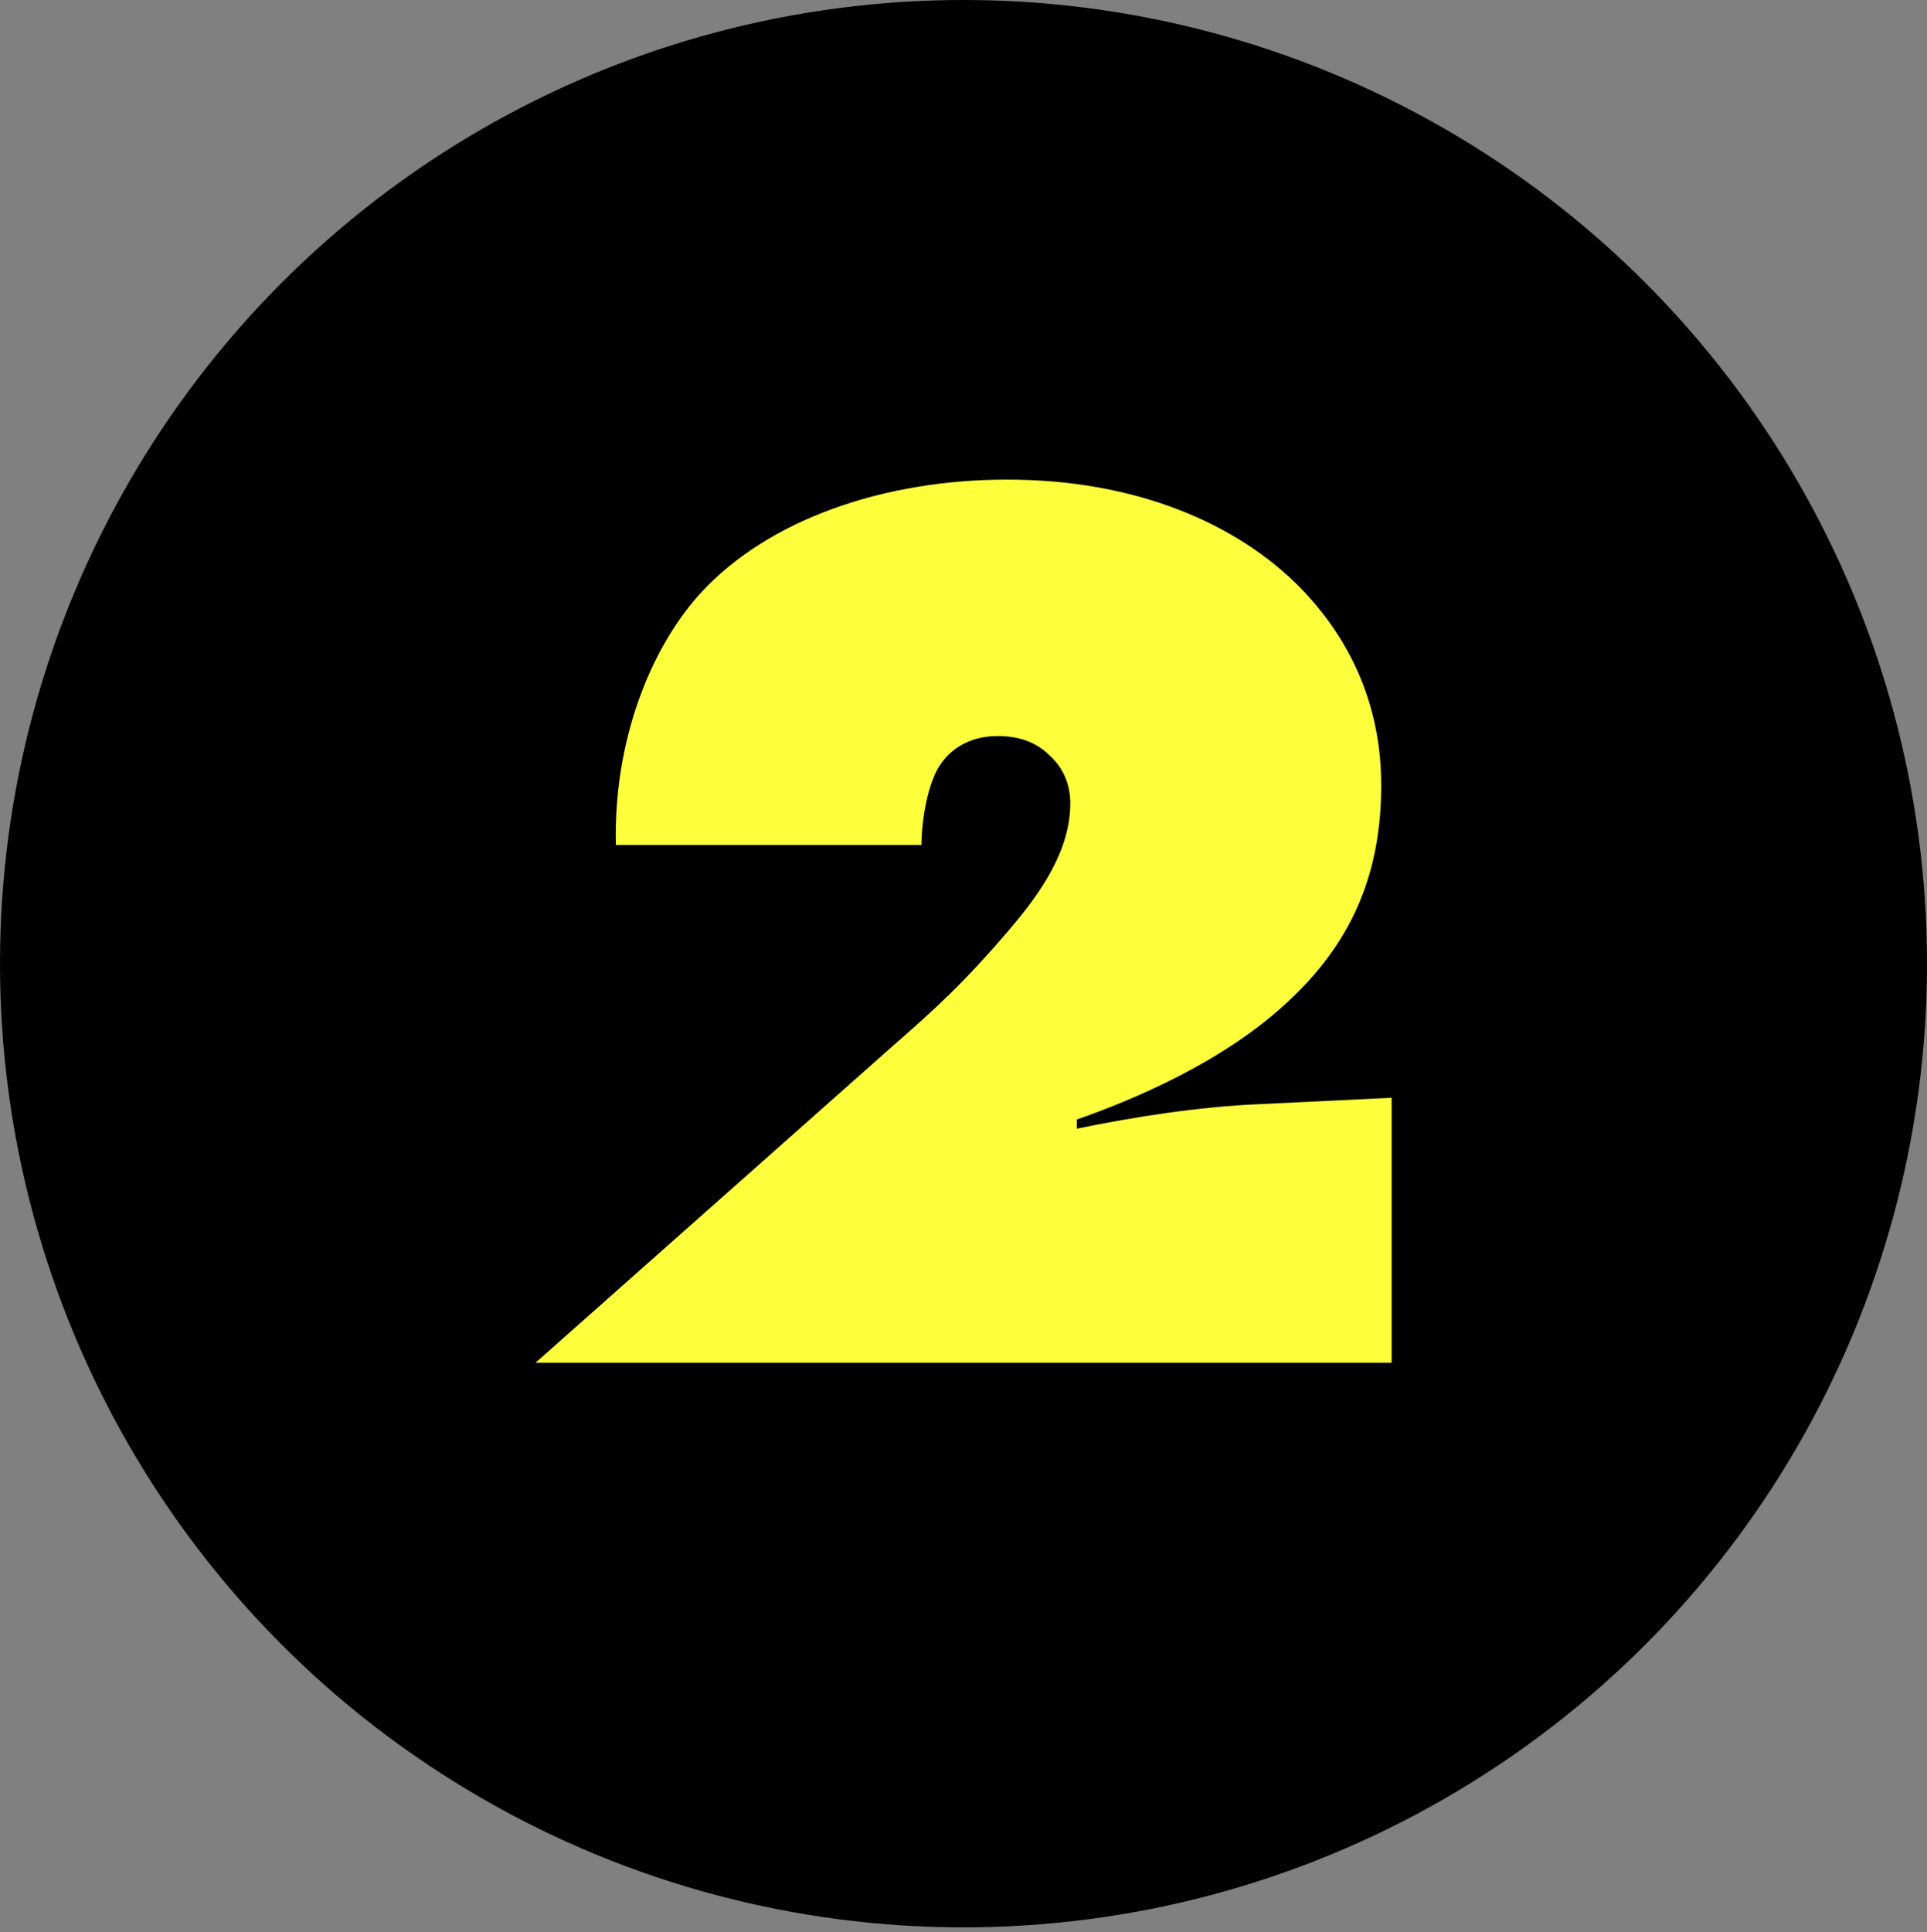
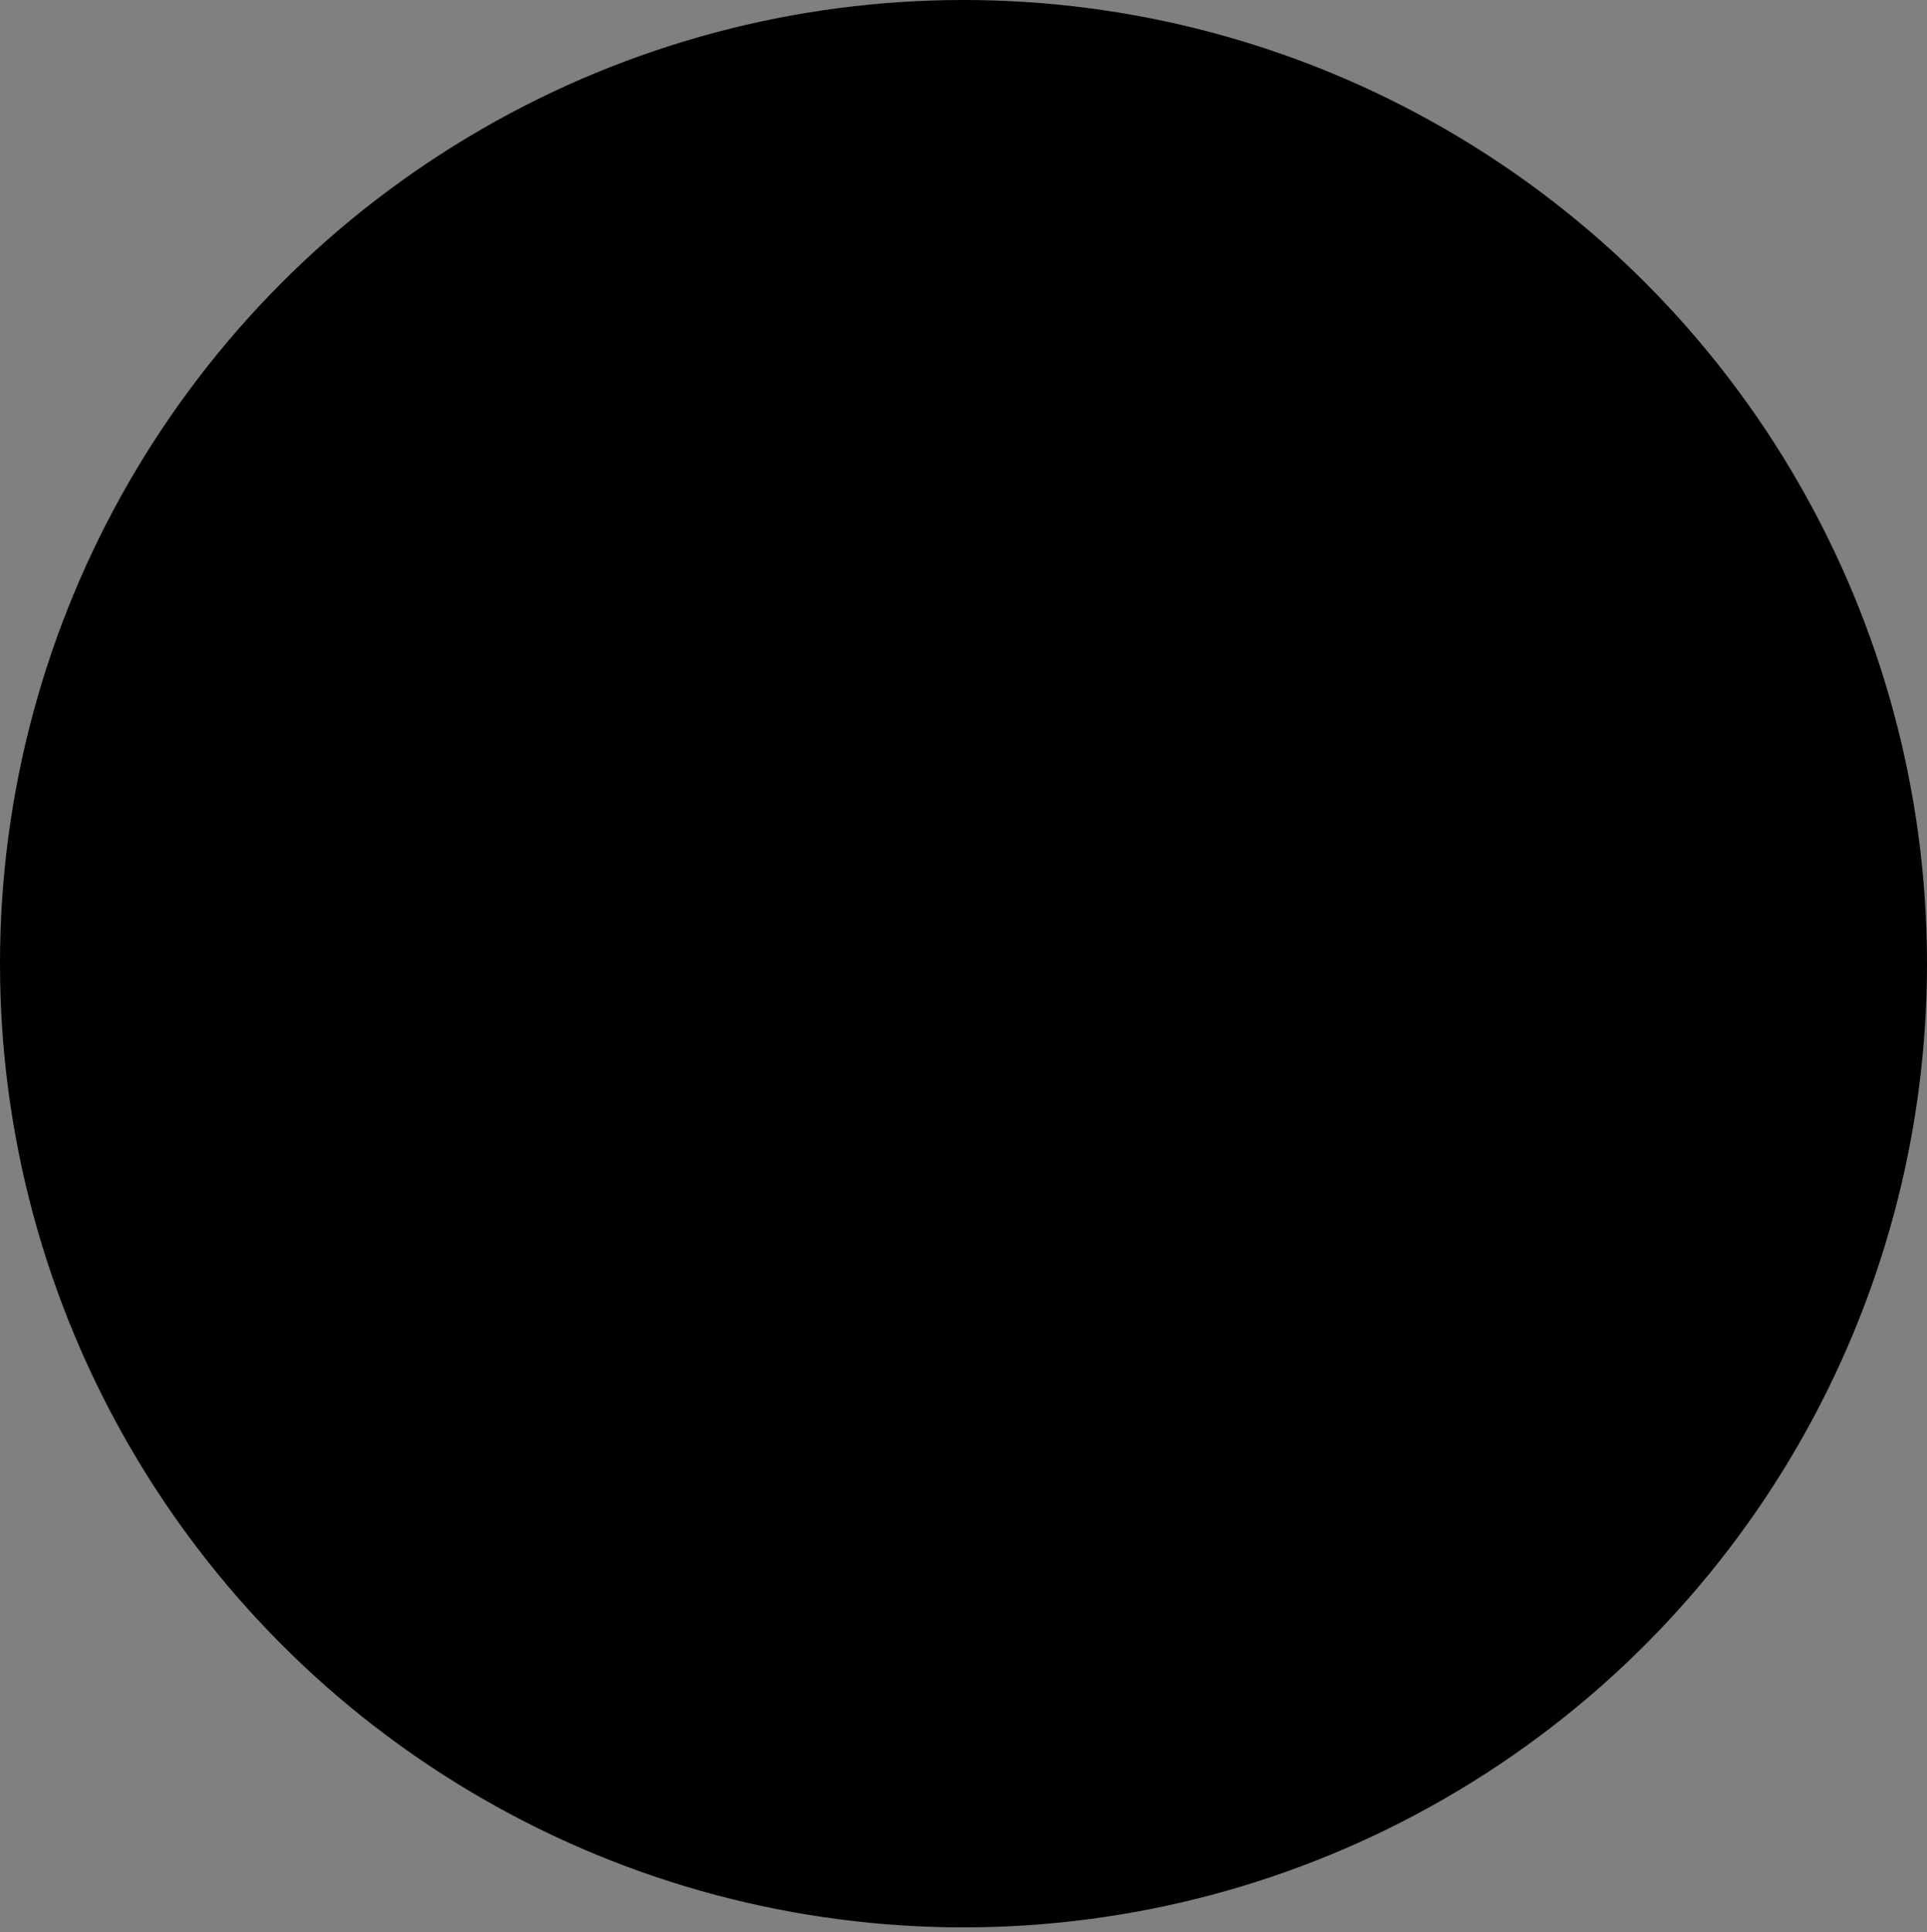
<svg xmlns="http://www.w3.org/2000/svg" id="Layer_1" data-name="Layer 1" viewBox="0 0 90.42 90.65">
  <rect x="0" y="0" width="90.42" height="90.65" fill="#808080" stroke="none" />
  <defs>
    <style>
      .cls-1 {
        fill: #fdfe3c;
      }
    </style>
  </defs>
  <circle cx="45.21" cy="45.21" r="45.21" />
-   <path class="cls-1" d="M65.29,63.93H25.13l16.65-14.76c1.94-1.7,3.4-2.98,5.71-5.71,1.28-1.52,2.73-3.52,2.73-5.77,0-.85-.3-1.64-.97-2.25-.67-.67-1.52-.91-2.43-.91-1.46,0-2.25,.73-2.61,1.22-.67,.85-.97,2.73-.97,3.89h-14.34c-.12-4.8,1.58-9.17,3.95-11.79,3.22-3.52,8.69-5.35,14.4-5.35,6.08,0,10.82,2.07,13.79,5.1,1.76,1.82,3.77,4.8,3.77,9.24,0,3.89-1.21,7.17-4.25,10.03-3.1,2.98-7.59,4.8-10.03,5.65v.43c2.67-.55,5.71-1.03,8.57-1.15l6.2-.3v12.46Z" />
</svg>